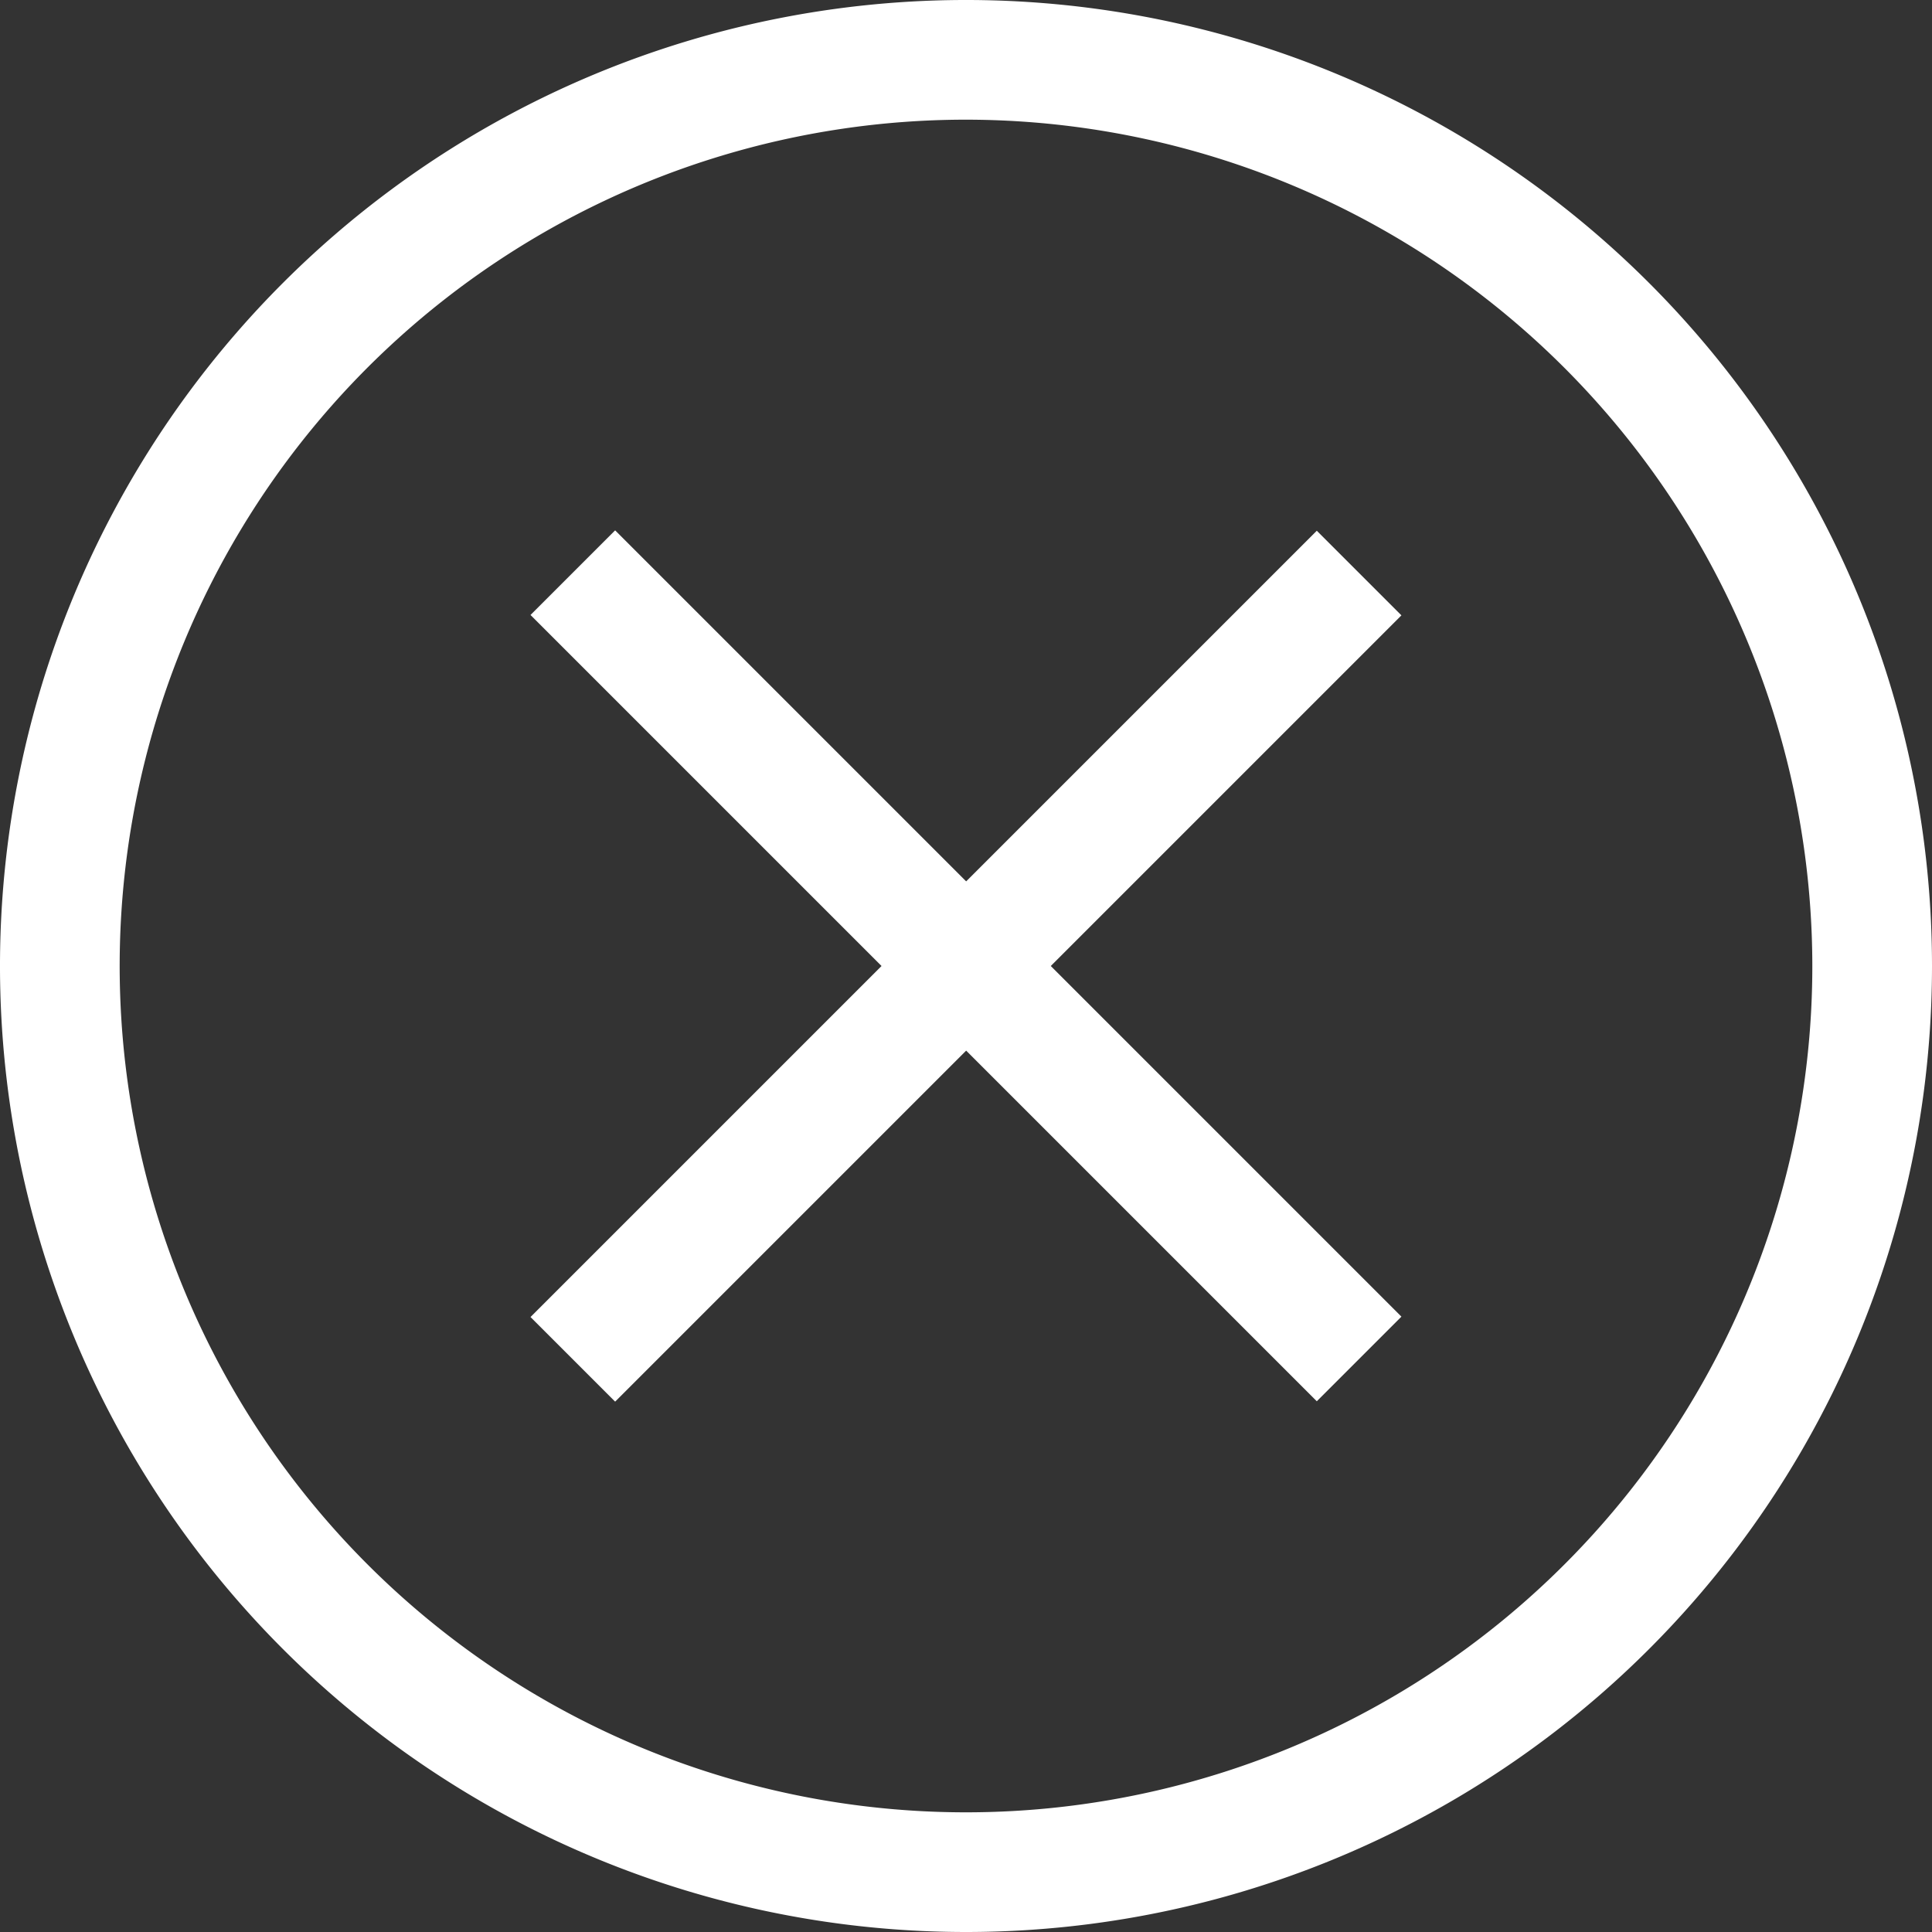
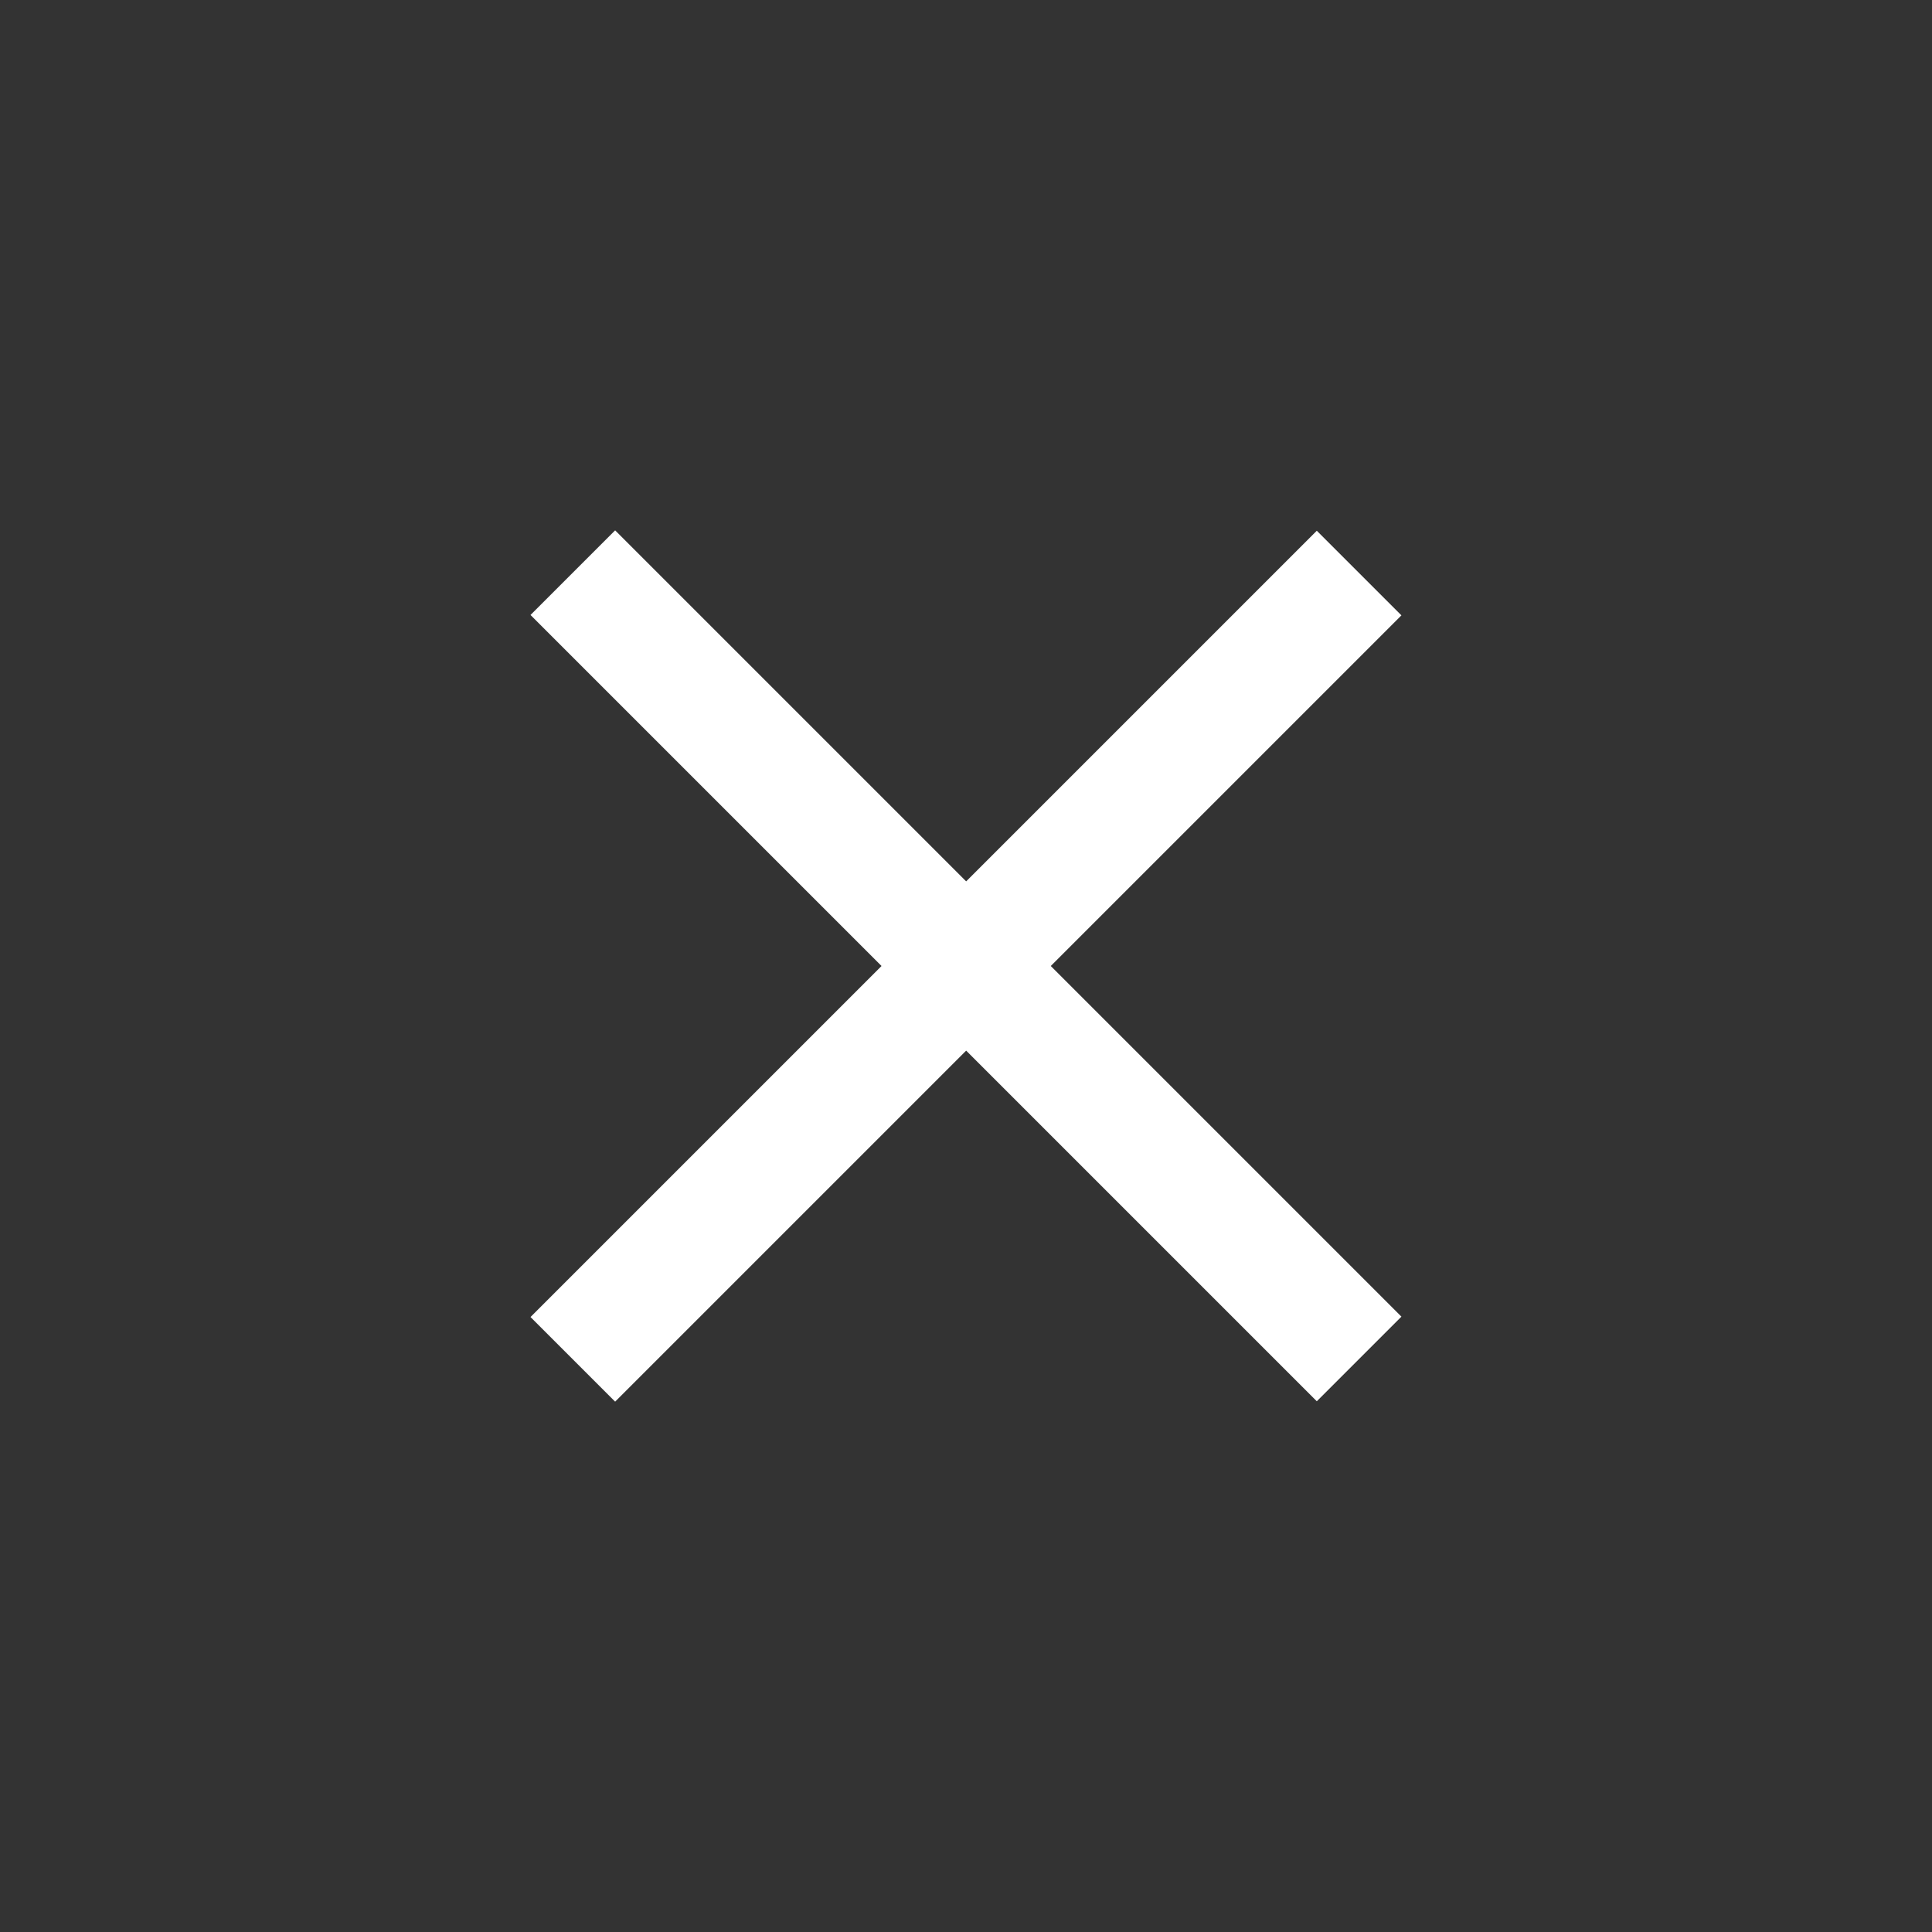
<svg xmlns="http://www.w3.org/2000/svg" id="Layer_1" data-name="Layer 1" viewBox="0 0 36 36">
  <rect x="0" y="0" width="36" height="36" fill="#333333" stroke="none" />
  <defs>
    <style>.cls-1{fill:#fff;}</style>
  </defs>
  <title>close-icon</title>
-   <path class="cls-1" d="M18,36A18,18,0,1,1,36,18,18,18,0,0,1,18,36ZM18,2.23A15.77,15.77,0,1,0,33.77,18,15.78,15.78,0,0,0,18,2.23Z" />
  <rect class="cls-1" x="16.89" y="7.64" width="2.23" height="20.72" transform="translate(-7.46 18) rotate(-45)" />
  <rect class="cls-1" x="7.64" y="16.89" width="20.72" height="2.23" transform="translate(-7.46 18) rotate(-45)" />
</svg>